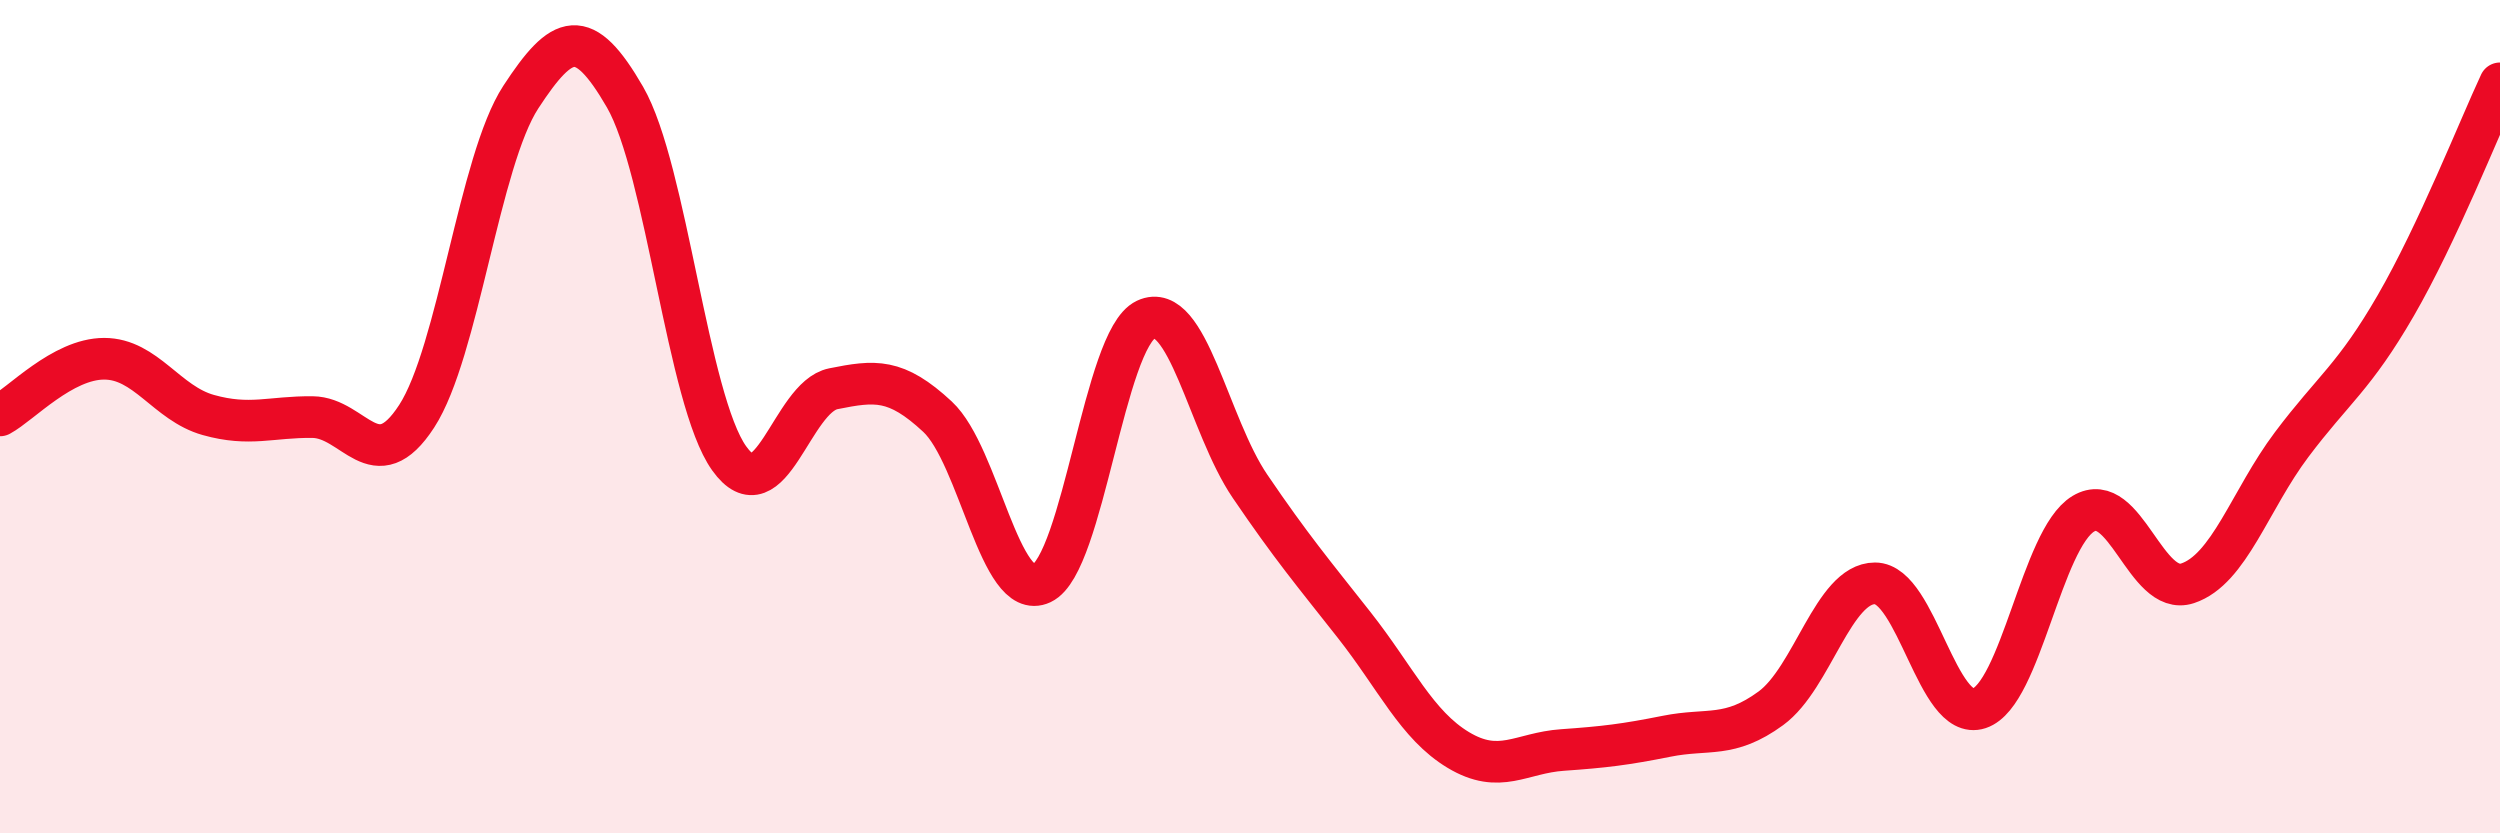
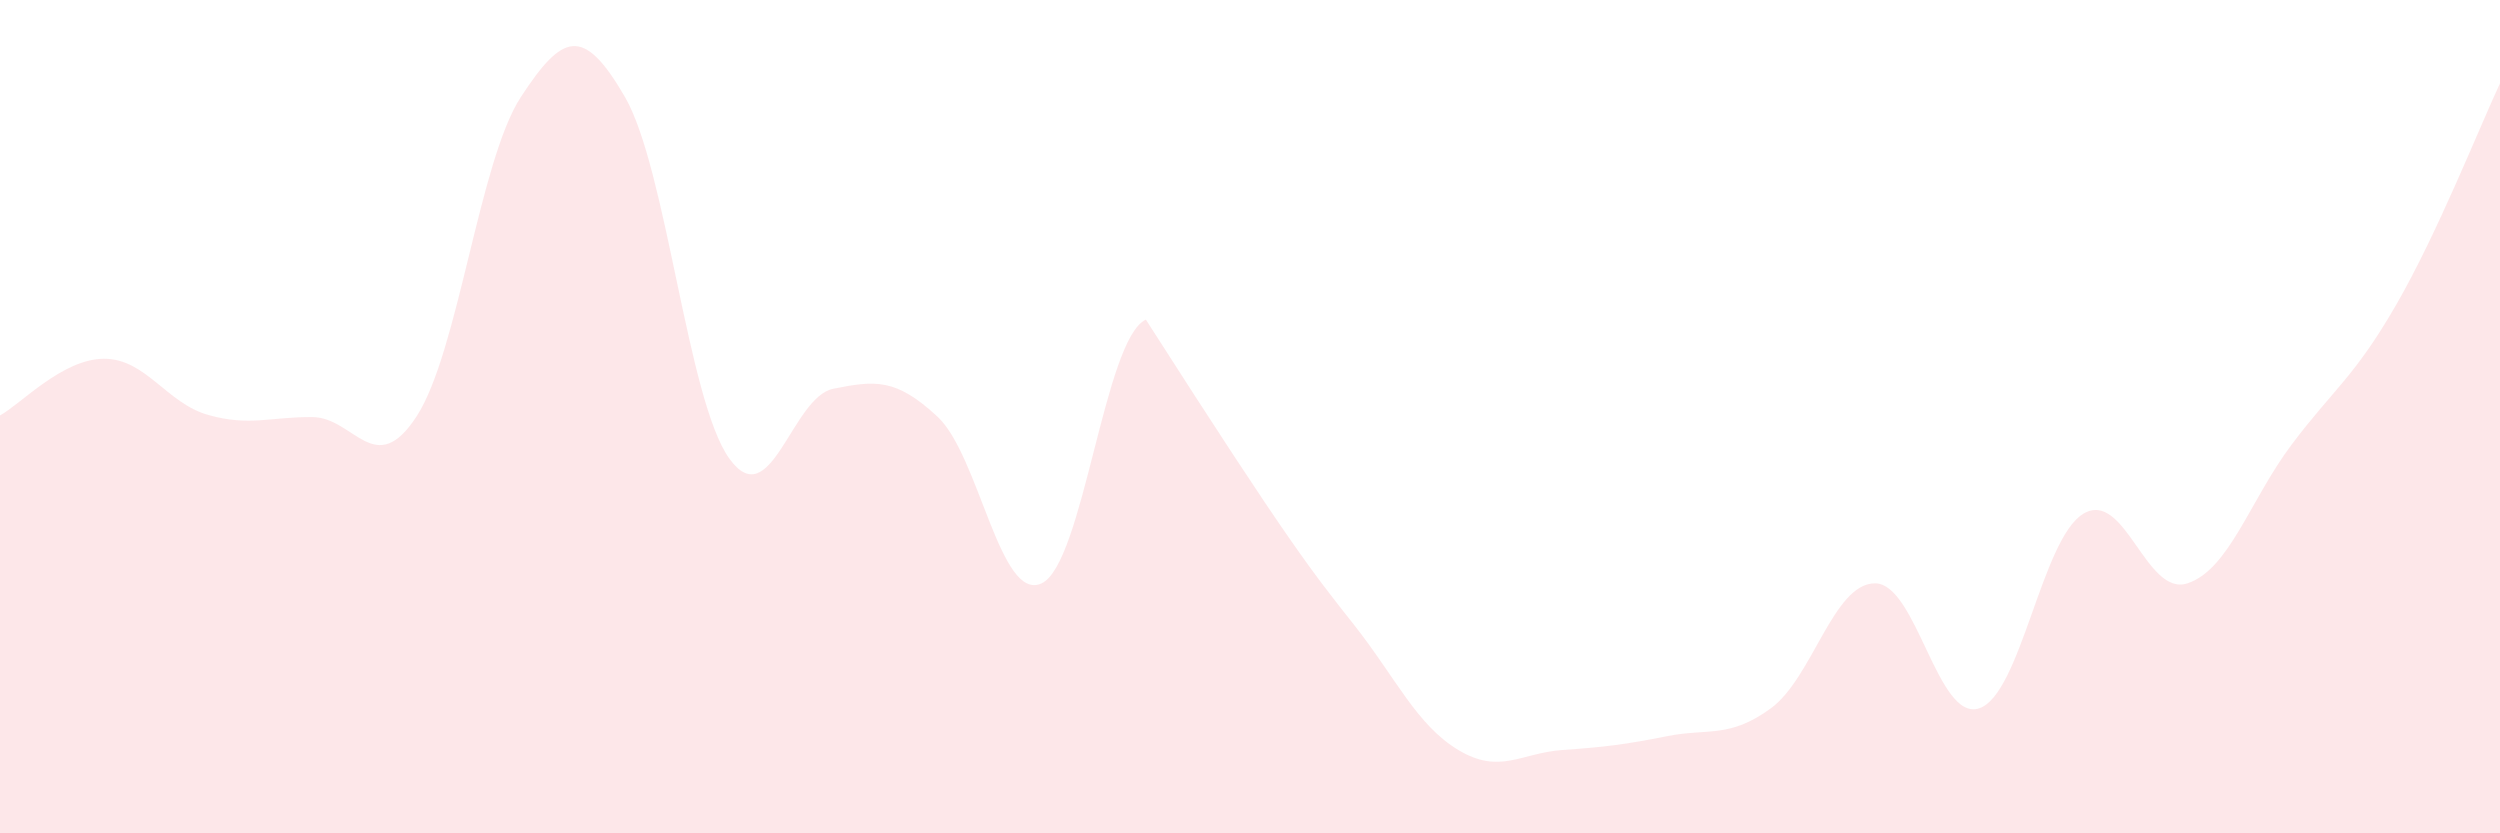
<svg xmlns="http://www.w3.org/2000/svg" width="60" height="20" viewBox="0 0 60 20">
-   <path d="M 0,9.97 C 0.5,9.7 1.5,8.61 2.5,8.61 C 3.5,8.61 4,9.68 5,9.96 C 6,10.24 6.5,10 7.5,10.01 C 8.5,10.02 9,11.53 10,9.99 C 11,8.45 11.5,3.86 12.5,2.33 C 13.5,0.8 14,0.6 15,2.33 C 16,4.06 16.5,9.6 17.5,11 C 18.5,12.4 19,9.53 20,9.33 C 21,9.13 21.5,9.07 22.5,10 C 23.5,10.93 24,14.47 25,14 C 26,13.53 26.5,8.14 27.5,7.67 C 28.5,7.2 29,10.2 30,11.67 C 31,13.14 31.5,13.73 32.5,15 C 33.5,16.27 34,17.4 35,18 C 36,18.6 36.5,18.07 37.5,18 C 38.5,17.93 39,17.87 40,17.67 C 41,17.47 41.5,17.73 42.5,17 C 43.5,16.27 44,14 45,14 C 46,14 46.5,17.33 47.5,17 C 48.5,16.67 49,12.93 50,12.33 C 51,11.73 51.5,14.33 52.5,14 C 53.5,13.67 54,12 55,10.67 C 56,9.34 56.5,9.06 57.5,7.33 C 58.5,5.6 59.5,3.07 60,2L60 20L0 20Z" fill="#EB0A25" opacity="0.1" stroke-linecap="round" stroke-linejoin="round" />
-   <path d="M 0,9.97 C 0.5,9.7 1.5,8.61 2.5,8.61 C 3.5,8.61 4,9.68 5,9.96 C 6,10.24 6.5,10 7.5,10.01 C 8.5,10.02 9,11.53 10,9.99 C 11,8.45 11.5,3.86 12.5,2.33 C 13.5,0.8 14,0.6 15,2.33 C 16,4.06 16.5,9.6 17.5,11 C 18.5,12.4 19,9.53 20,9.33 C 21,9.13 21.5,9.07 22.5,10 C 23.5,10.93 24,14.47 25,14 C 26,13.53 26.5,8.14 27.5,7.67 C 28.5,7.2 29,10.2 30,11.67 C 31,13.14 31.5,13.73 32.5,15 C 33.5,16.27 34,17.4 35,18 C 36,18.6 36.5,18.07 37.5,18 C 38.5,17.93 39,17.87 40,17.67 C 41,17.47 41.5,17.73 42.5,17 C 43.5,16.27 44,14 45,14 C 46,14 46.5,17.33 47.5,17 C 48.5,16.67 49,12.93 50,12.33 C 51,11.73 51.5,14.33 52.5,14 C 53.5,13.67 54,12 55,10.67 C 56,9.34 56.5,9.06 57.5,7.33 C 58.5,5.6 59.5,3.07 60,2" stroke="#EB0A25" stroke-width="1" fill="none" stroke-linecap="round" stroke-linejoin="round" />
+   <path d="M 0,9.97 C 0.5,9.7 1.5,8.61 2.5,8.61 C 3.5,8.61 4,9.68 5,9.96 C 6,10.24 6.5,10 7.5,10.01 C 8.5,10.02 9,11.53 10,9.99 C 11,8.45 11.5,3.86 12.5,2.33 C 13.5,0.8 14,0.6 15,2.33 C 16,4.06 16.5,9.6 17.5,11 C 18.5,12.4 19,9.53 20,9.33 C 21,9.13 21.5,9.07 22.5,10 C 23.5,10.93 24,14.47 25,14 C 26,13.53 26.5,8.14 27.5,7.67 C 31,13.14 31.5,13.73 32.5,15 C 33.5,16.27 34,17.4 35,18 C 36,18.6 36.5,18.07 37.5,18 C 38.5,17.93 39,17.87 40,17.67 C 41,17.47 41.5,17.73 42.5,17 C 43.5,16.27 44,14 45,14 C 46,14 46.5,17.33 47.5,17 C 48.5,16.67 49,12.93 50,12.33 C 51,11.73 51.5,14.33 52.5,14 C 53.5,13.67 54,12 55,10.67 C 56,9.34 56.5,9.06 57.5,7.33 C 58.5,5.6 59.5,3.07 60,2L60 20L0 20Z" fill="#EB0A25" opacity="0.1" stroke-linecap="round" stroke-linejoin="round" />
</svg>